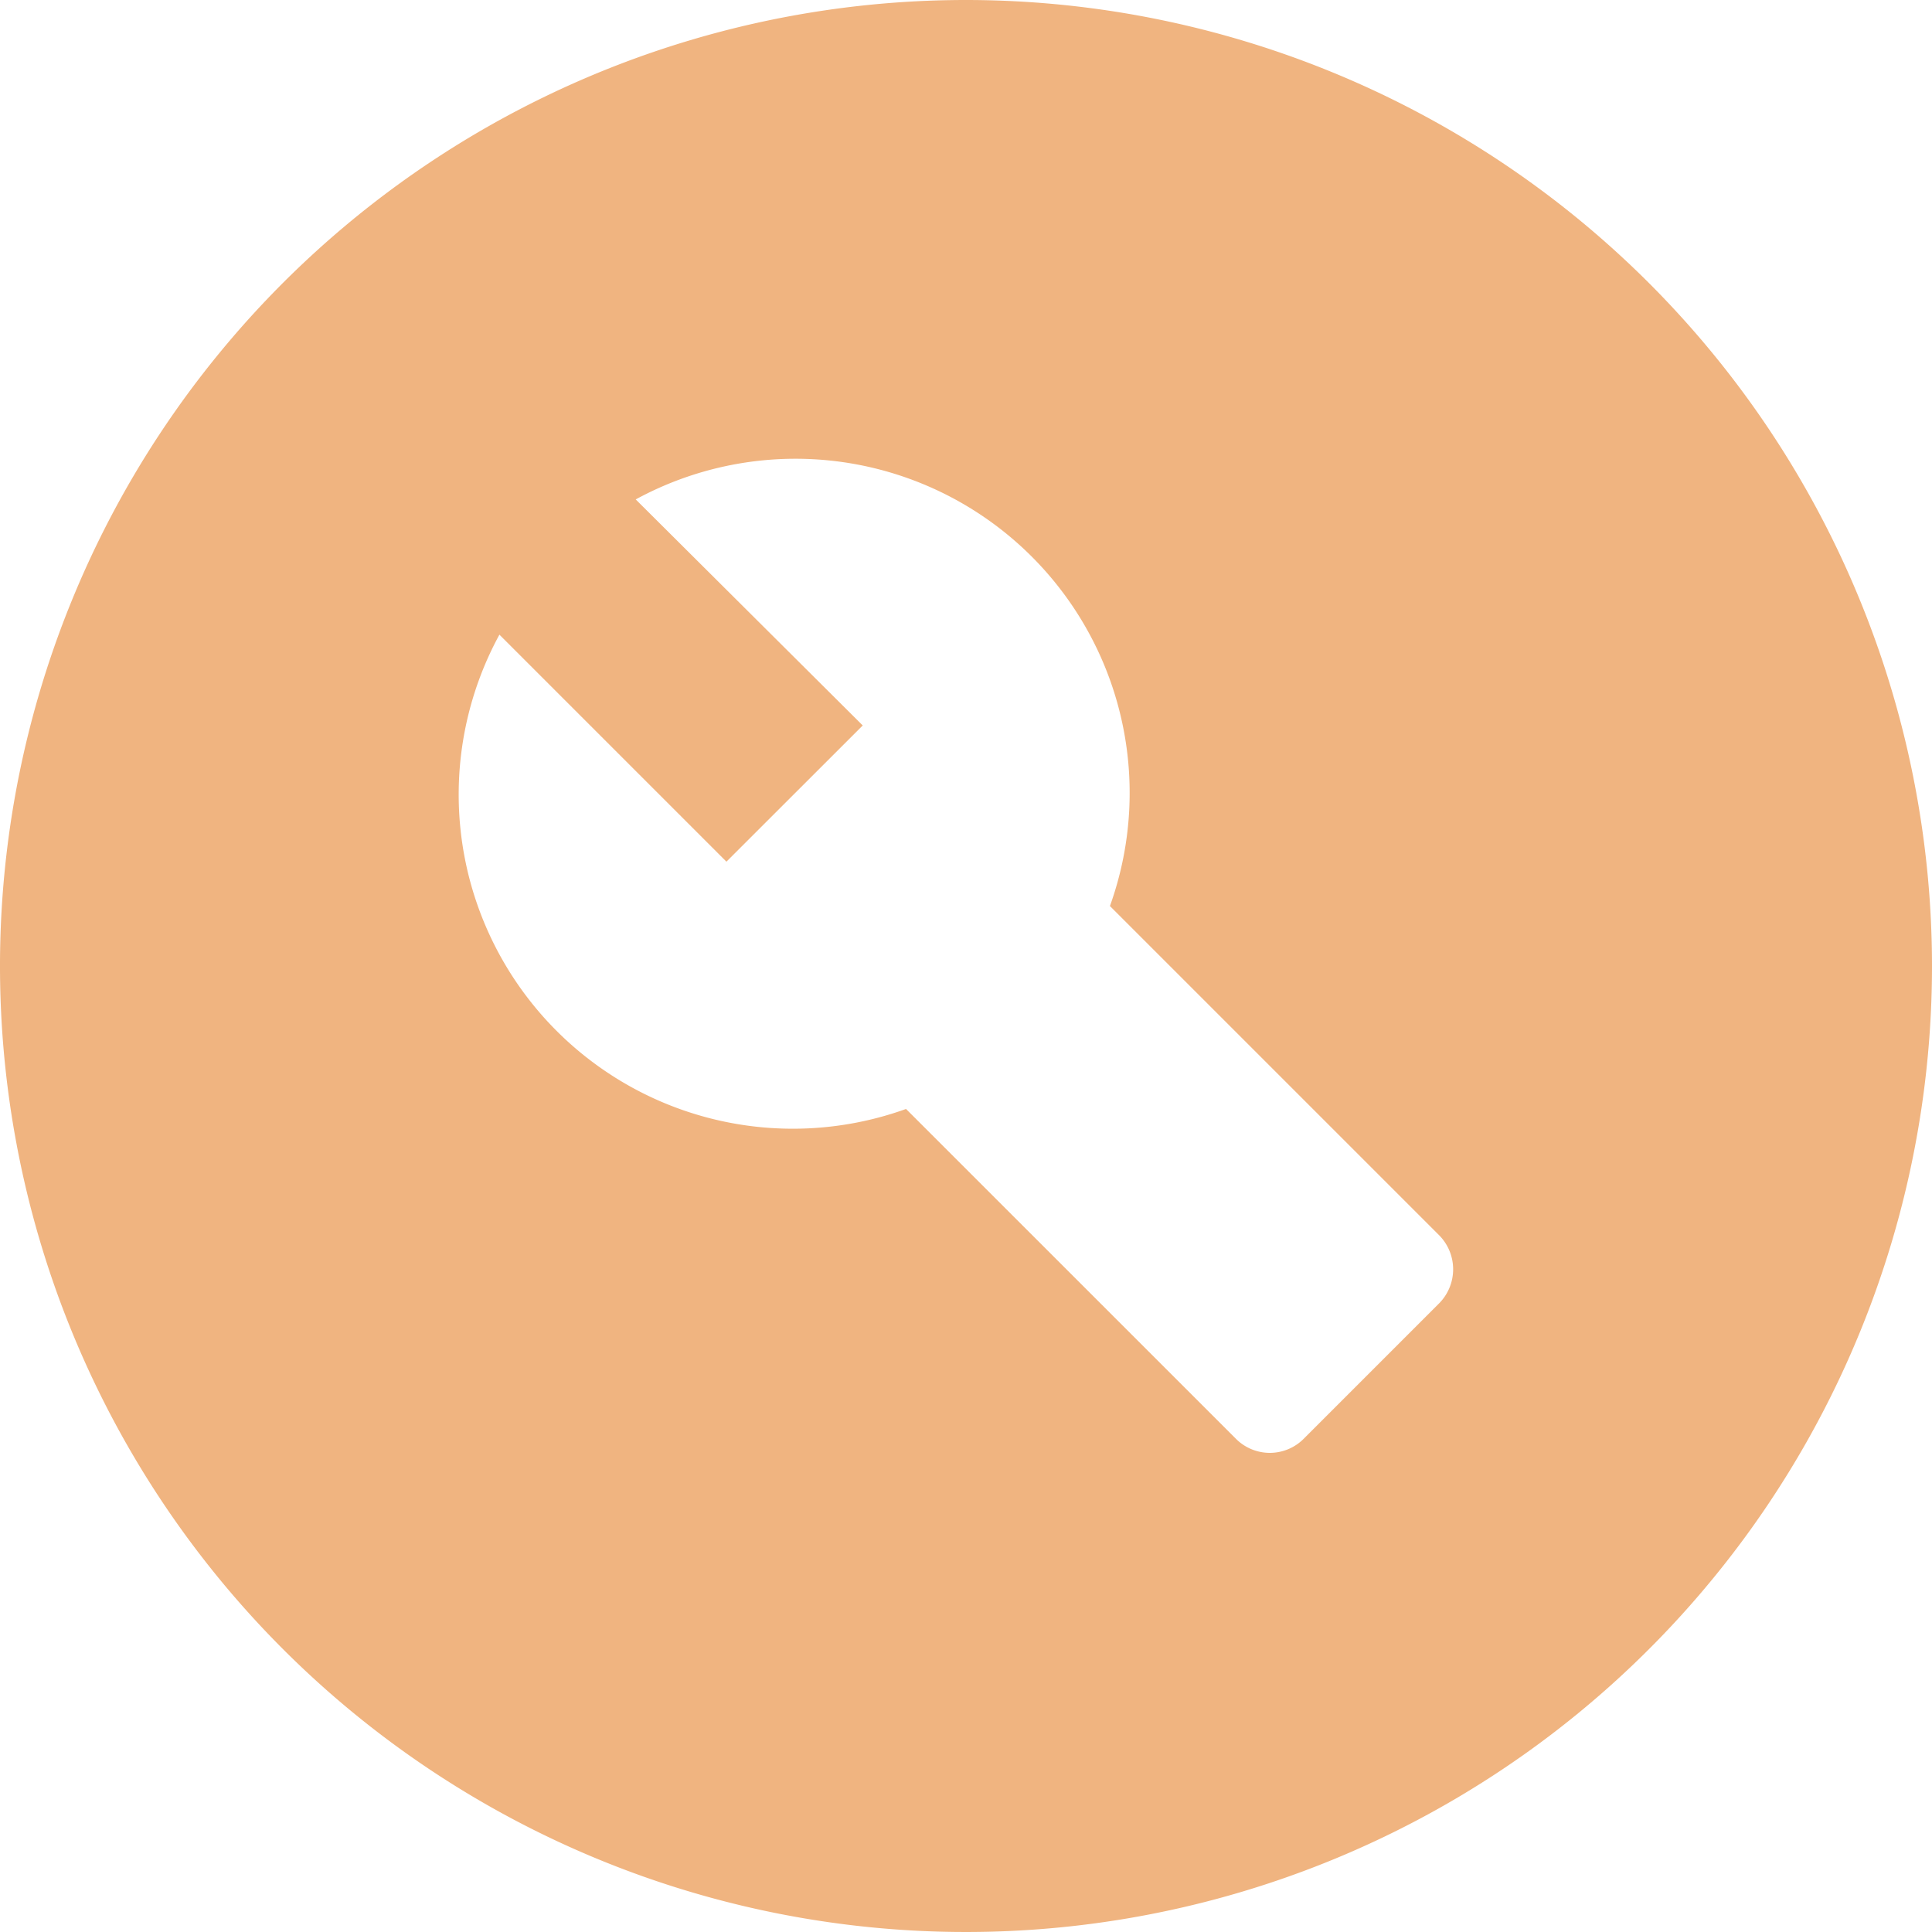
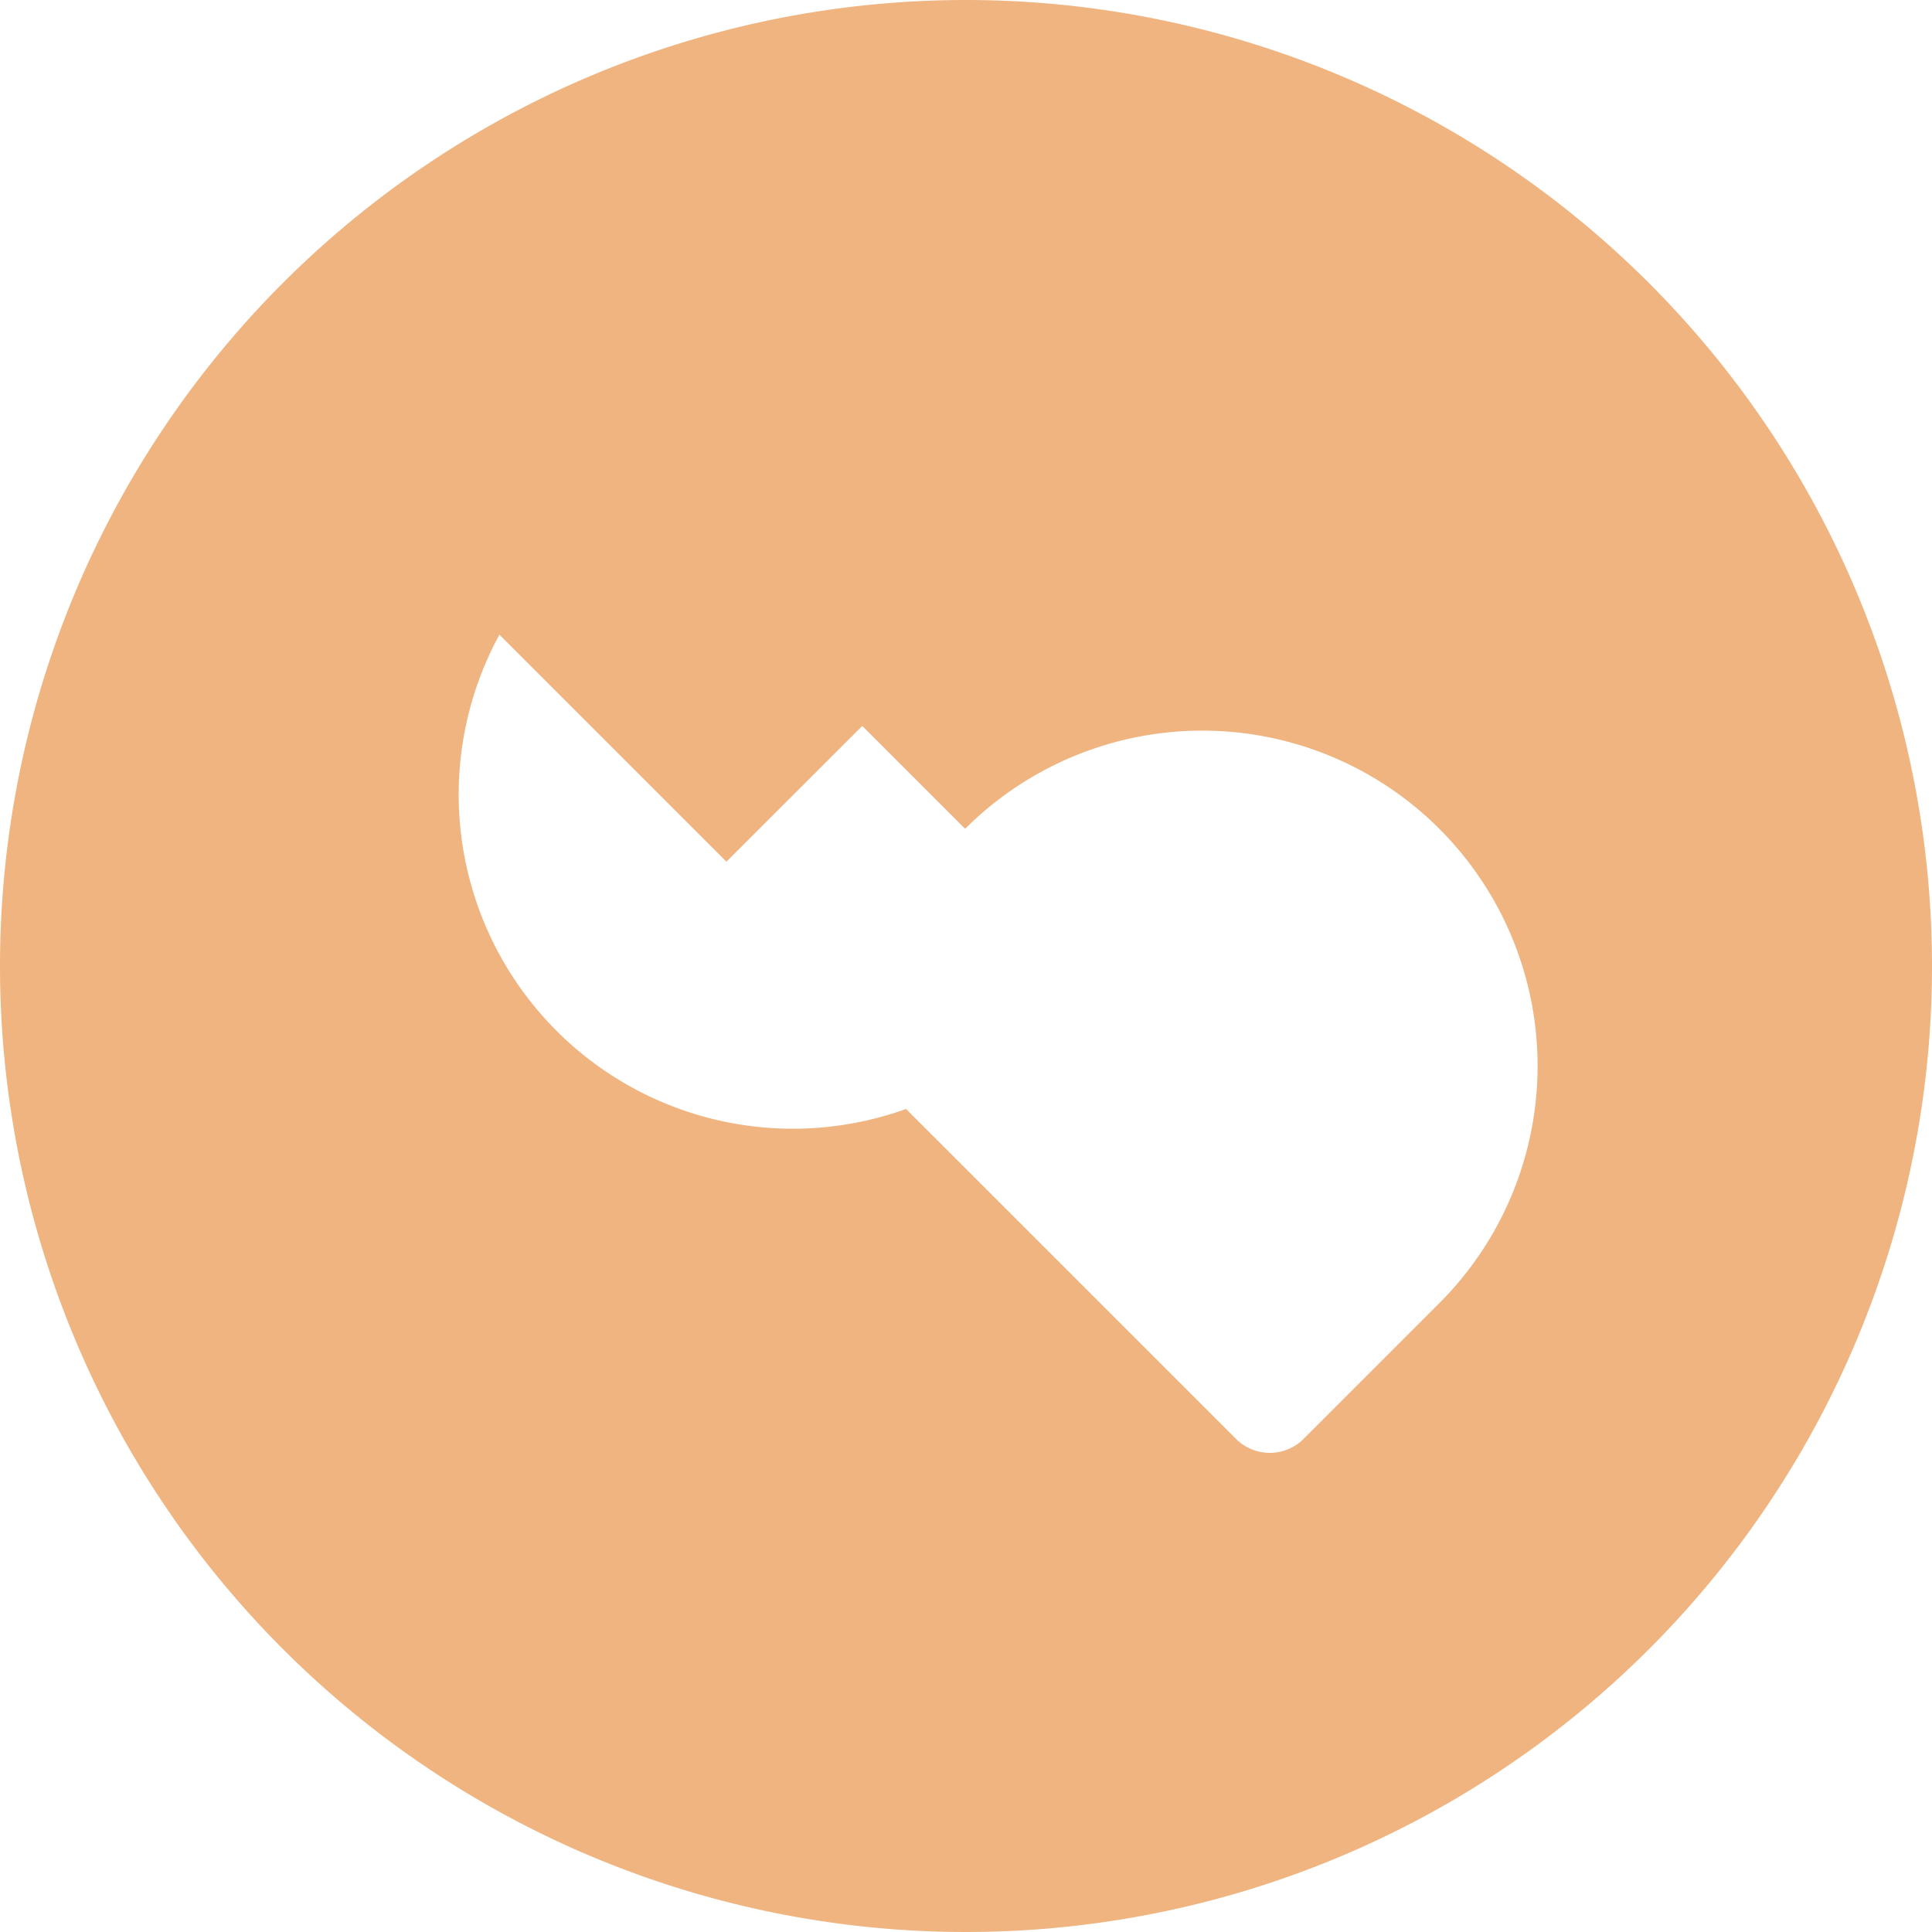
<svg xmlns="http://www.w3.org/2000/svg" id="Group_1929" data-name="Group 1929" width="58" height="58" viewBox="0 0 58 58">
-   <path id="Path_2714" data-name="Path 2714" d="M31,2A29,29,0,1,0,60,31,29.011,29.011,0,0,0,31,2ZM45.21,41.121l-4.06,4.06a1.436,1.436,0,0,1-2.059,0L29.2,35.292A10.032,10.032,0,0,1,16.993,21.053l6.815,6.815L27.9,23.779l-6.815-6.786A10.032,10.032,0,0,1,35.321,29.2l9.889,9.889A1.453,1.453,0,0,1,45.21,41.121Z" transform="translate(-2 -2)" fill="#f0b480" />
+   <path id="Path_2714" data-name="Path 2714" d="M31,2A29,29,0,1,0,60,31,29.011,29.011,0,0,0,31,2ZM45.21,41.121l-4.06,4.06a1.436,1.436,0,0,1-2.059,0L29.2,35.292A10.032,10.032,0,0,1,16.993,21.053l6.815,6.815L27.9,23.779l-6.815-6.786l9.889,9.889A1.453,1.453,0,0,1,45.21,41.121Z" transform="translate(-2 -2)" fill="#f0b480" />
</svg>